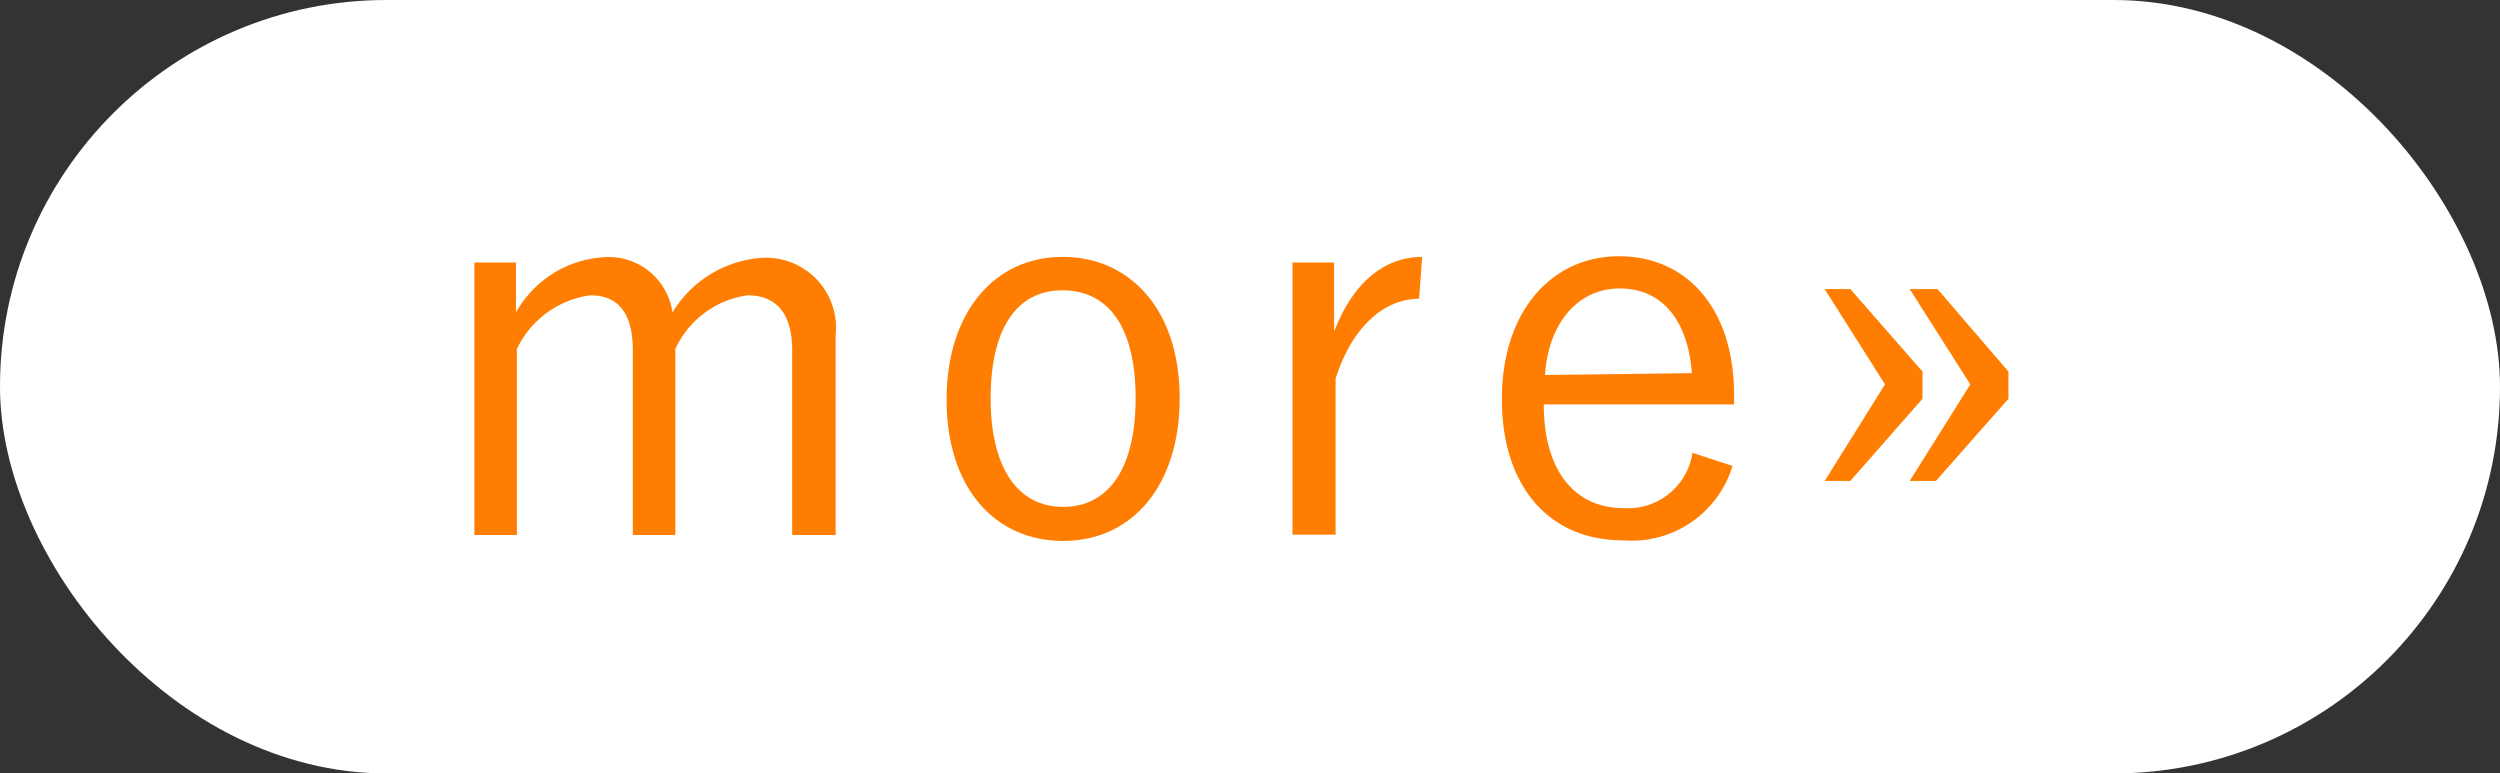
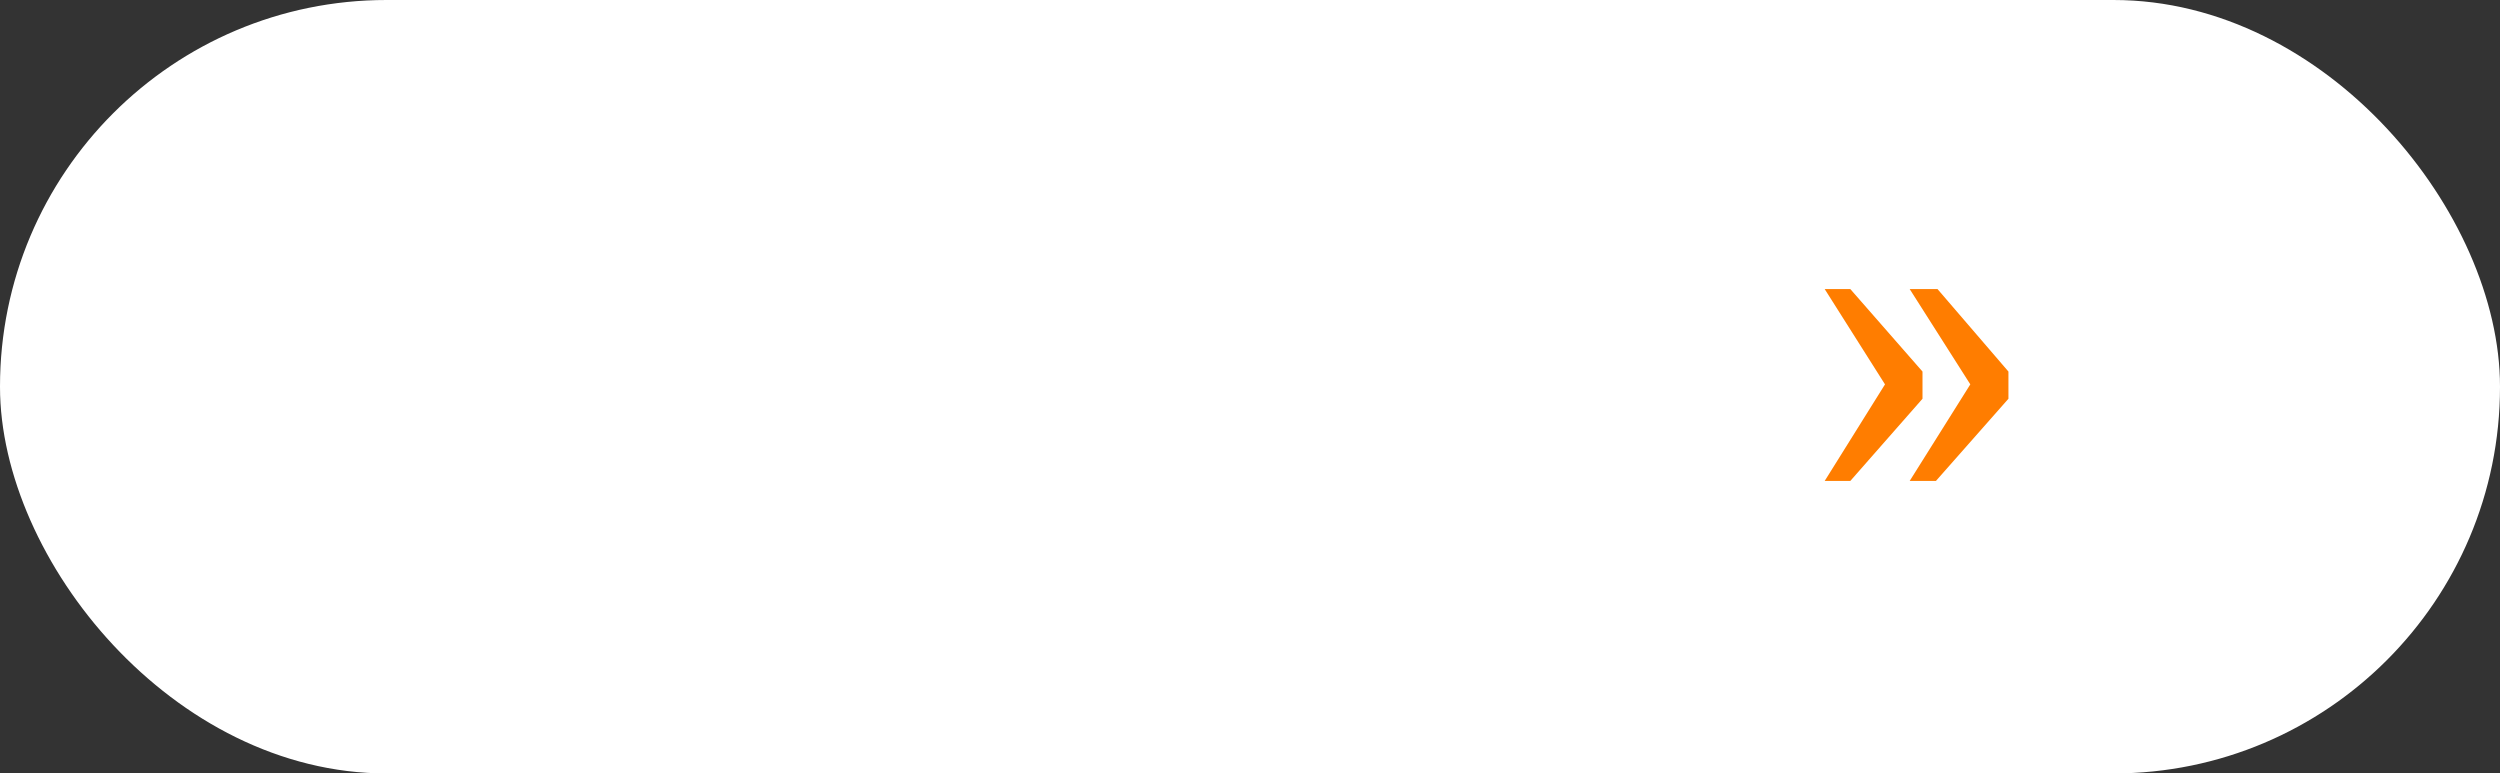
<svg xmlns="http://www.w3.org/2000/svg" viewBox="0 0 80 24.75">
  <rect x="0" y="0" width="80" height="24.75" fill="#333333" stroke="none" />
  <defs>
    <style>.cls-1{fill:#fff;}.cls-2{fill:#ff7d00;}</style>
  </defs>
  <g id="レイヤー_2" data-name="レイヤー 2">
    <g id="ソリューション">
      <rect class="cls-1" width="80" height="24.75" rx="12.37" />
-       <path class="cls-2" d="M16.51,10a3.46,3.46,0,0,1,2.83-1.77A2.06,2.06,0,0,1,21.52,10a3.62,3.62,0,0,1,2.89-1.75,2.24,2.24,0,0,1,2.33,2.48v6.39H25.35v-5.9c0-1.22-.53-1.77-1.43-1.77a3,3,0,0,0-2.31,1.72v5.95H20.25v-5.9c0-1.26-.51-1.77-1.36-1.77a3.05,3.05,0,0,0-2.35,1.72v5.95H15.18V8.4h1.33Z" />
-       <path class="cls-2" d="M37.75,12.74c0,2.8-1.52,4.57-3.73,4.57s-3.73-1.73-3.73-4.52S31.82,8.22,34,8.22,37.75,9.93,37.75,12.74Zm-6.05,0c0,2.24.87,3.48,2.32,3.48s2.32-1.22,2.32-3.48S35.48,9.29,34,9.29,31.7,10.53,31.7,12.76Z" />
-       <path class="cls-2" d="M45.41,9.56c-1.08,0-2.13.85-2.67,2.55v5H41.36V8.4h1.33v2.21c.64-1.66,1.68-2.39,2.82-2.39Z" />
-       <path class="cls-2" d="M49.4,12.94c0,2.13,1,3.32,2.55,3.32a2.09,2.09,0,0,0,2.21-1.77l1.28.42a3.37,3.37,0,0,1-3.51,2.38c-2.34,0-3.87-1.7-3.87-4.52s1.6-4.57,3.75-4.57,3.68,1.65,3.68,4.44v.3Zm4.74-1c-.13-1.75-1-2.71-2.31-2.71S49.55,10.31,49.44,12Z" />
      <path class="cls-2" d="M59.21,15.39h-.82l1.93-3.09L58.39,9.25h.82l2.31,2.64v.87Zm2.74,0h-.84l1.94-3.09L61.11,9.25H62l2.27,2.64v.87Z" />
    </g>
  </g>
</svg>